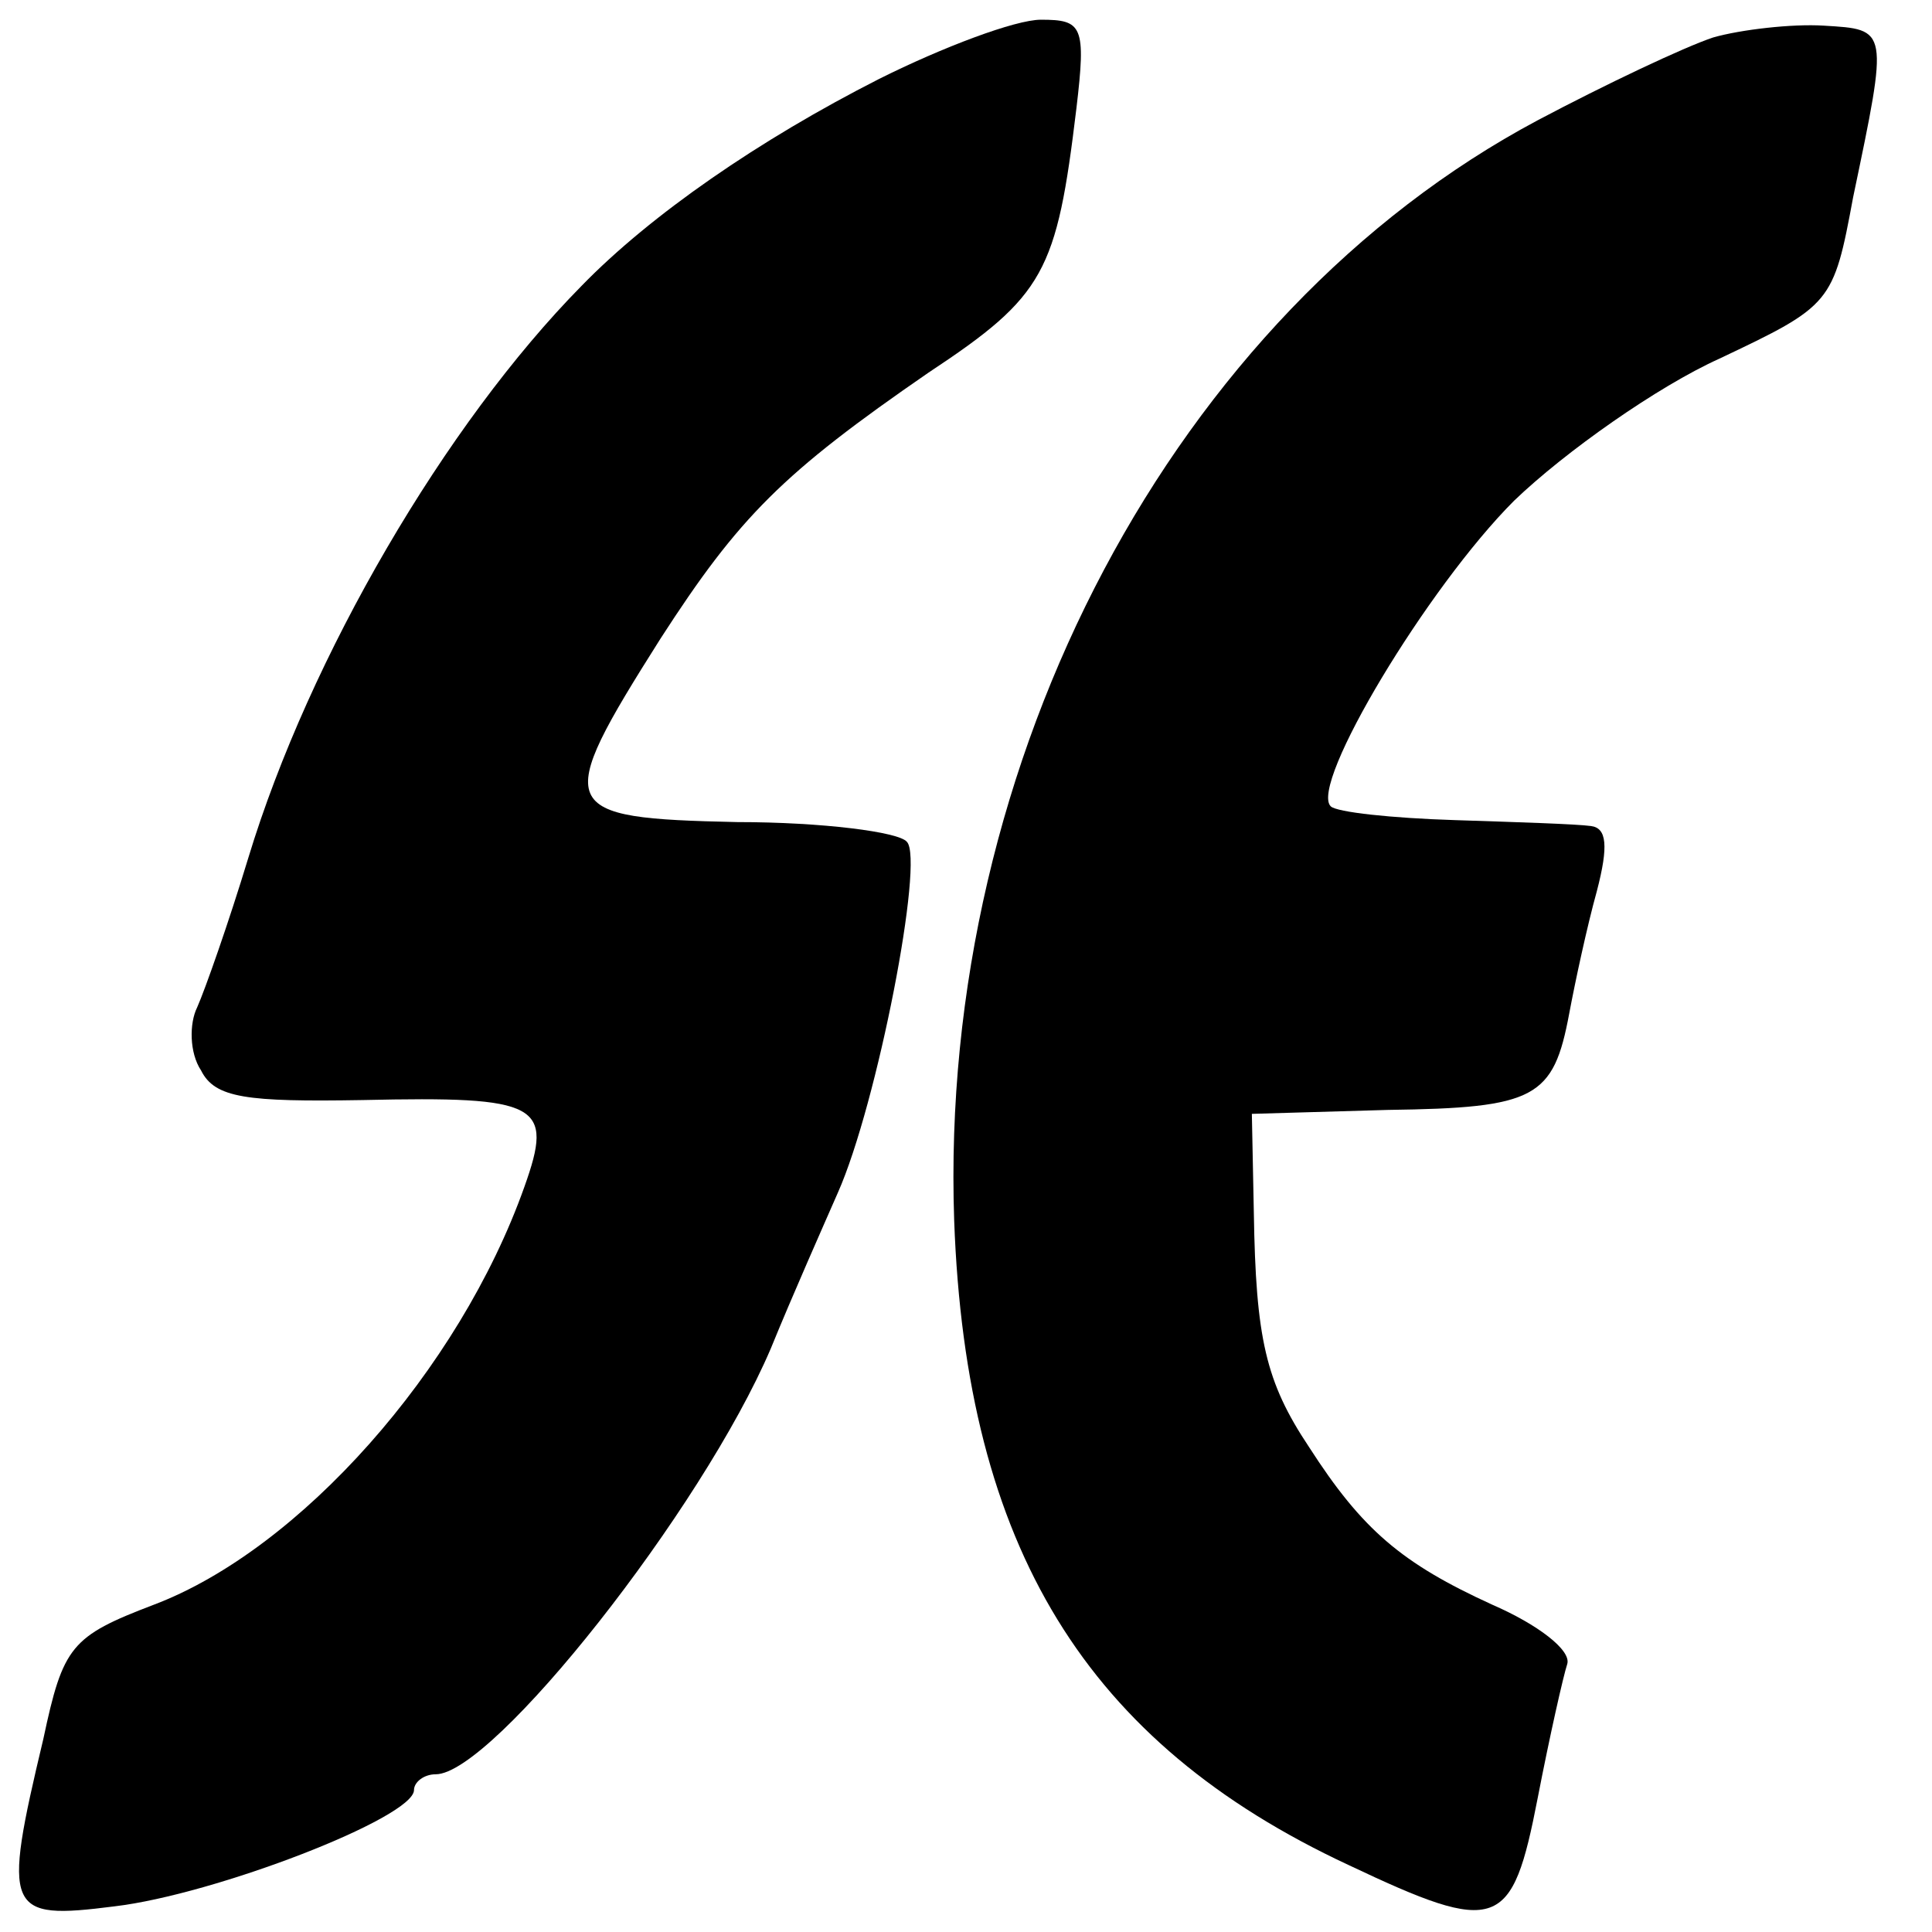
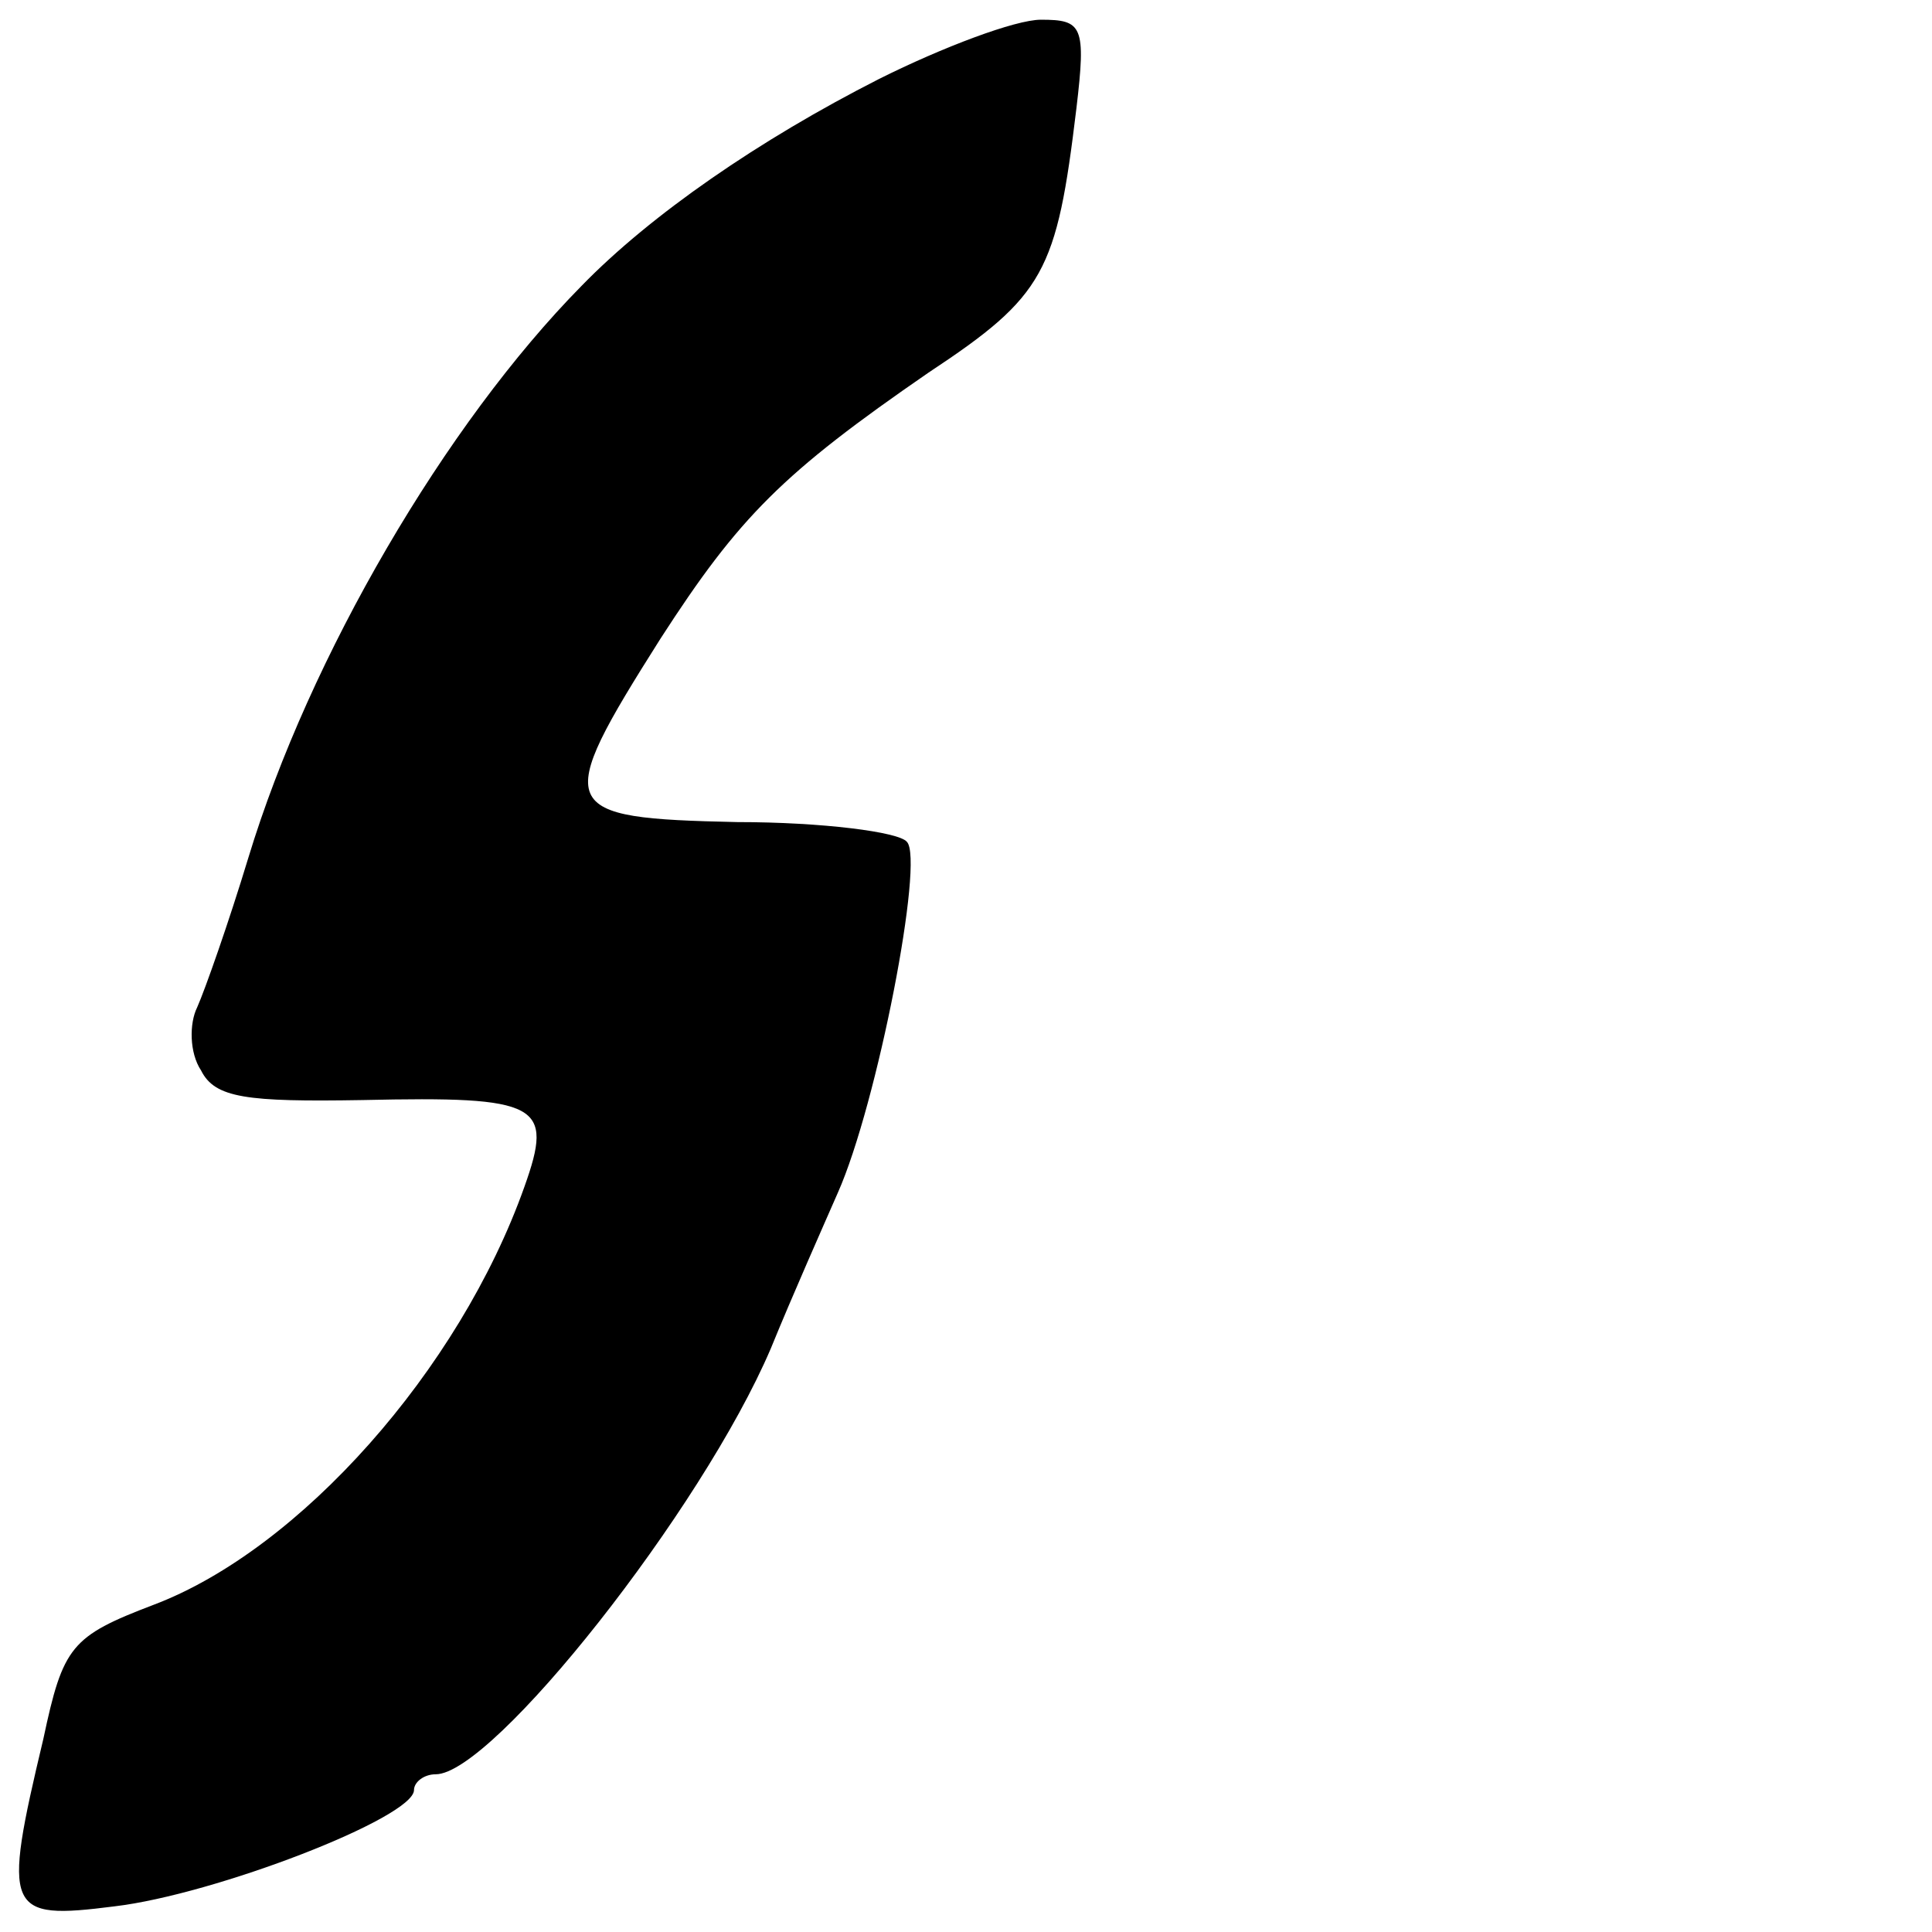
<svg xmlns="http://www.w3.org/2000/svg" version="1.0" width="98pt" height="98pt" viewBox="0 0 98 98" preserveAspectRatio="xMidYMid meet">
  <g transform="translate(0,98) scale(0.1,-0.1)" fill="#000000" stroke="none">
    <path d="M446 940 c-61 -31 -116 -69 -151 -105 -69 -70 -138 -188 -169 -290 -10 -33 -22 -67 -26 -76 -4 -8 -4 -23 2 -32 7 -14 23 -16 82 -15 90 2 97 -2 82 -44 -33 -93 -114 -184 -188 -212 -42 -16 -46 -21 -56 -68 -21 -88 -19 -92 36 -85 51 6 152 45 152 59 0 4 5 8 11 8 29 0 135 134 170 216 11 27 27 63 34 79 20 45 44 169 35 178 -4 5 -43 10 -86 10 -92 2 -94 6 -39 93 40 62 62 84 136 135 59 39 65 51 75 134 5 42 3 45 -18 45 -13 0 -50 -14 -82 -30z" />
-     <path d="M869 961 c-15 -5 -55 -24 -89 -42 -184 -98 -304 -324 -296 -558 6 -166 67 -265 200 -327 76 -36 83 -33 96 34 6 31 13 62 15 68 2 7 -15 20 -38 30 -46 21 -66 38 -93 80 -22 33 -27 55 -28 119 l-1 50 69 2 c75 1 84 6 92 49 3 16 9 44 14 62 6 23 5 32 -3 33 -7 1 -38 2 -69 3 -32 1 -60 4 -63 7 -11 11 49 111 93 155 26 25 73 58 104 72 57 27 58 28 68 82 18 86 18 85 -15 87 -16 1 -42 -2 -56 -6z" />
  </g>
</svg>